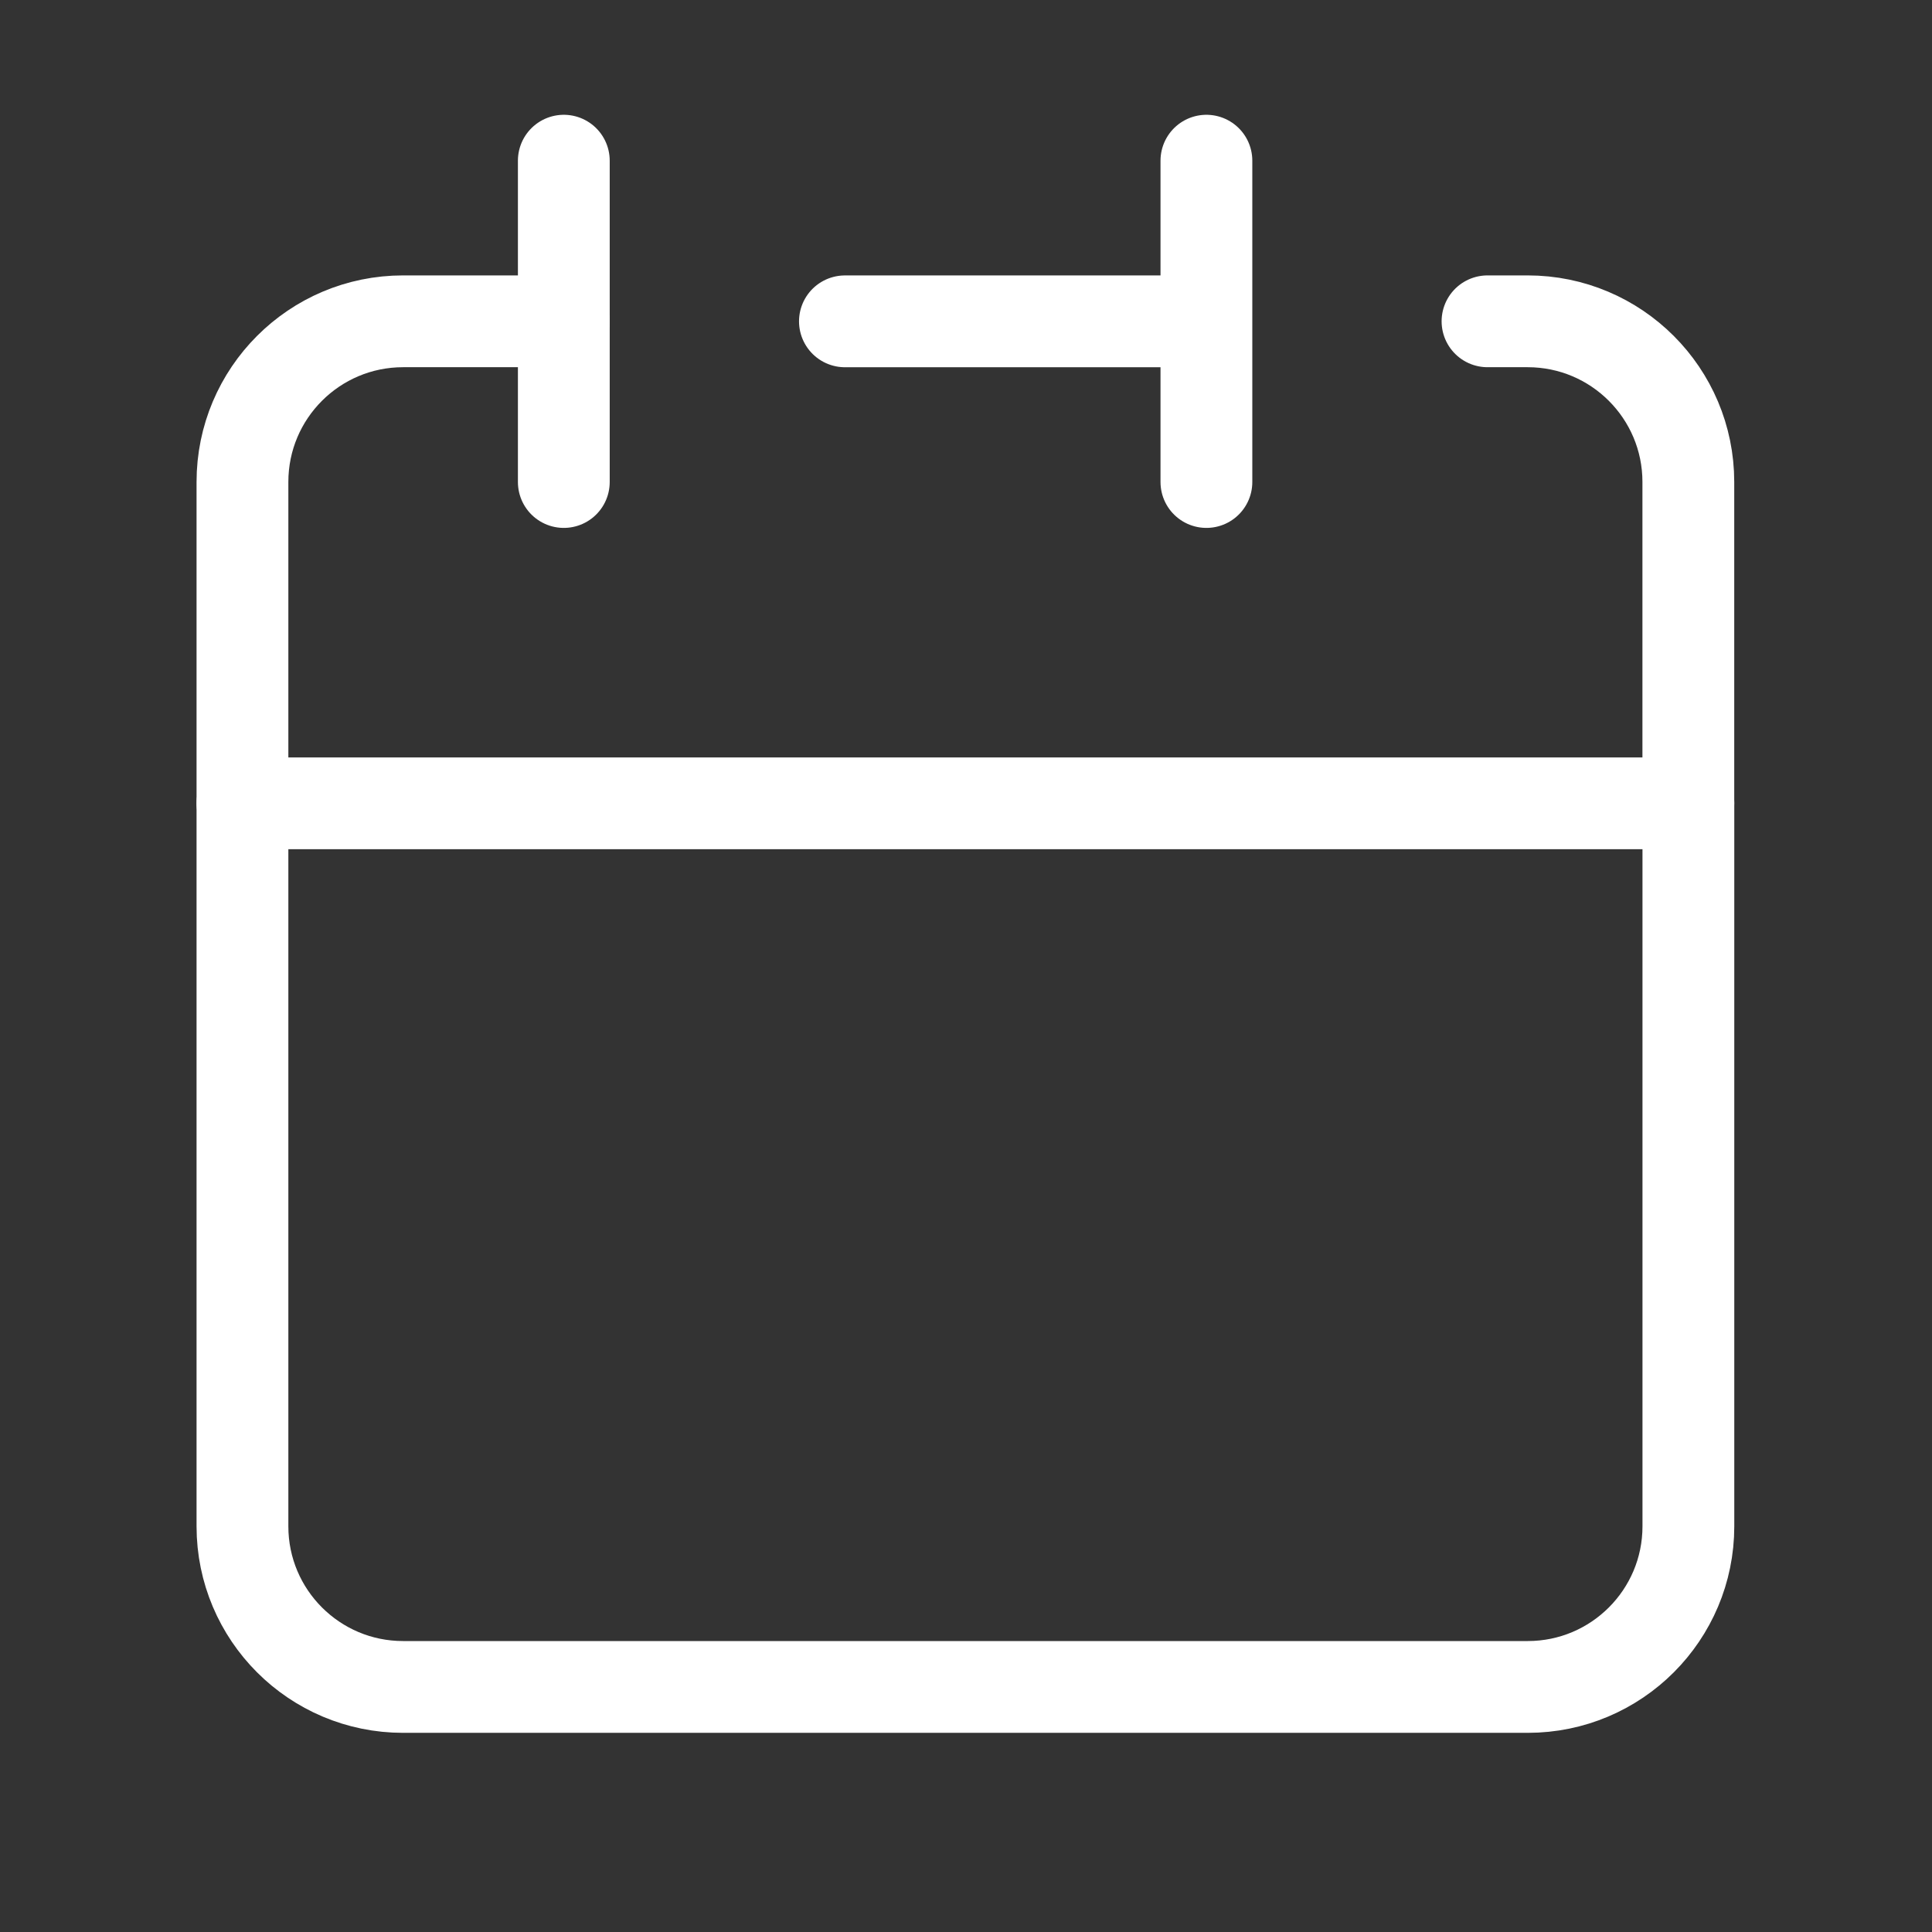
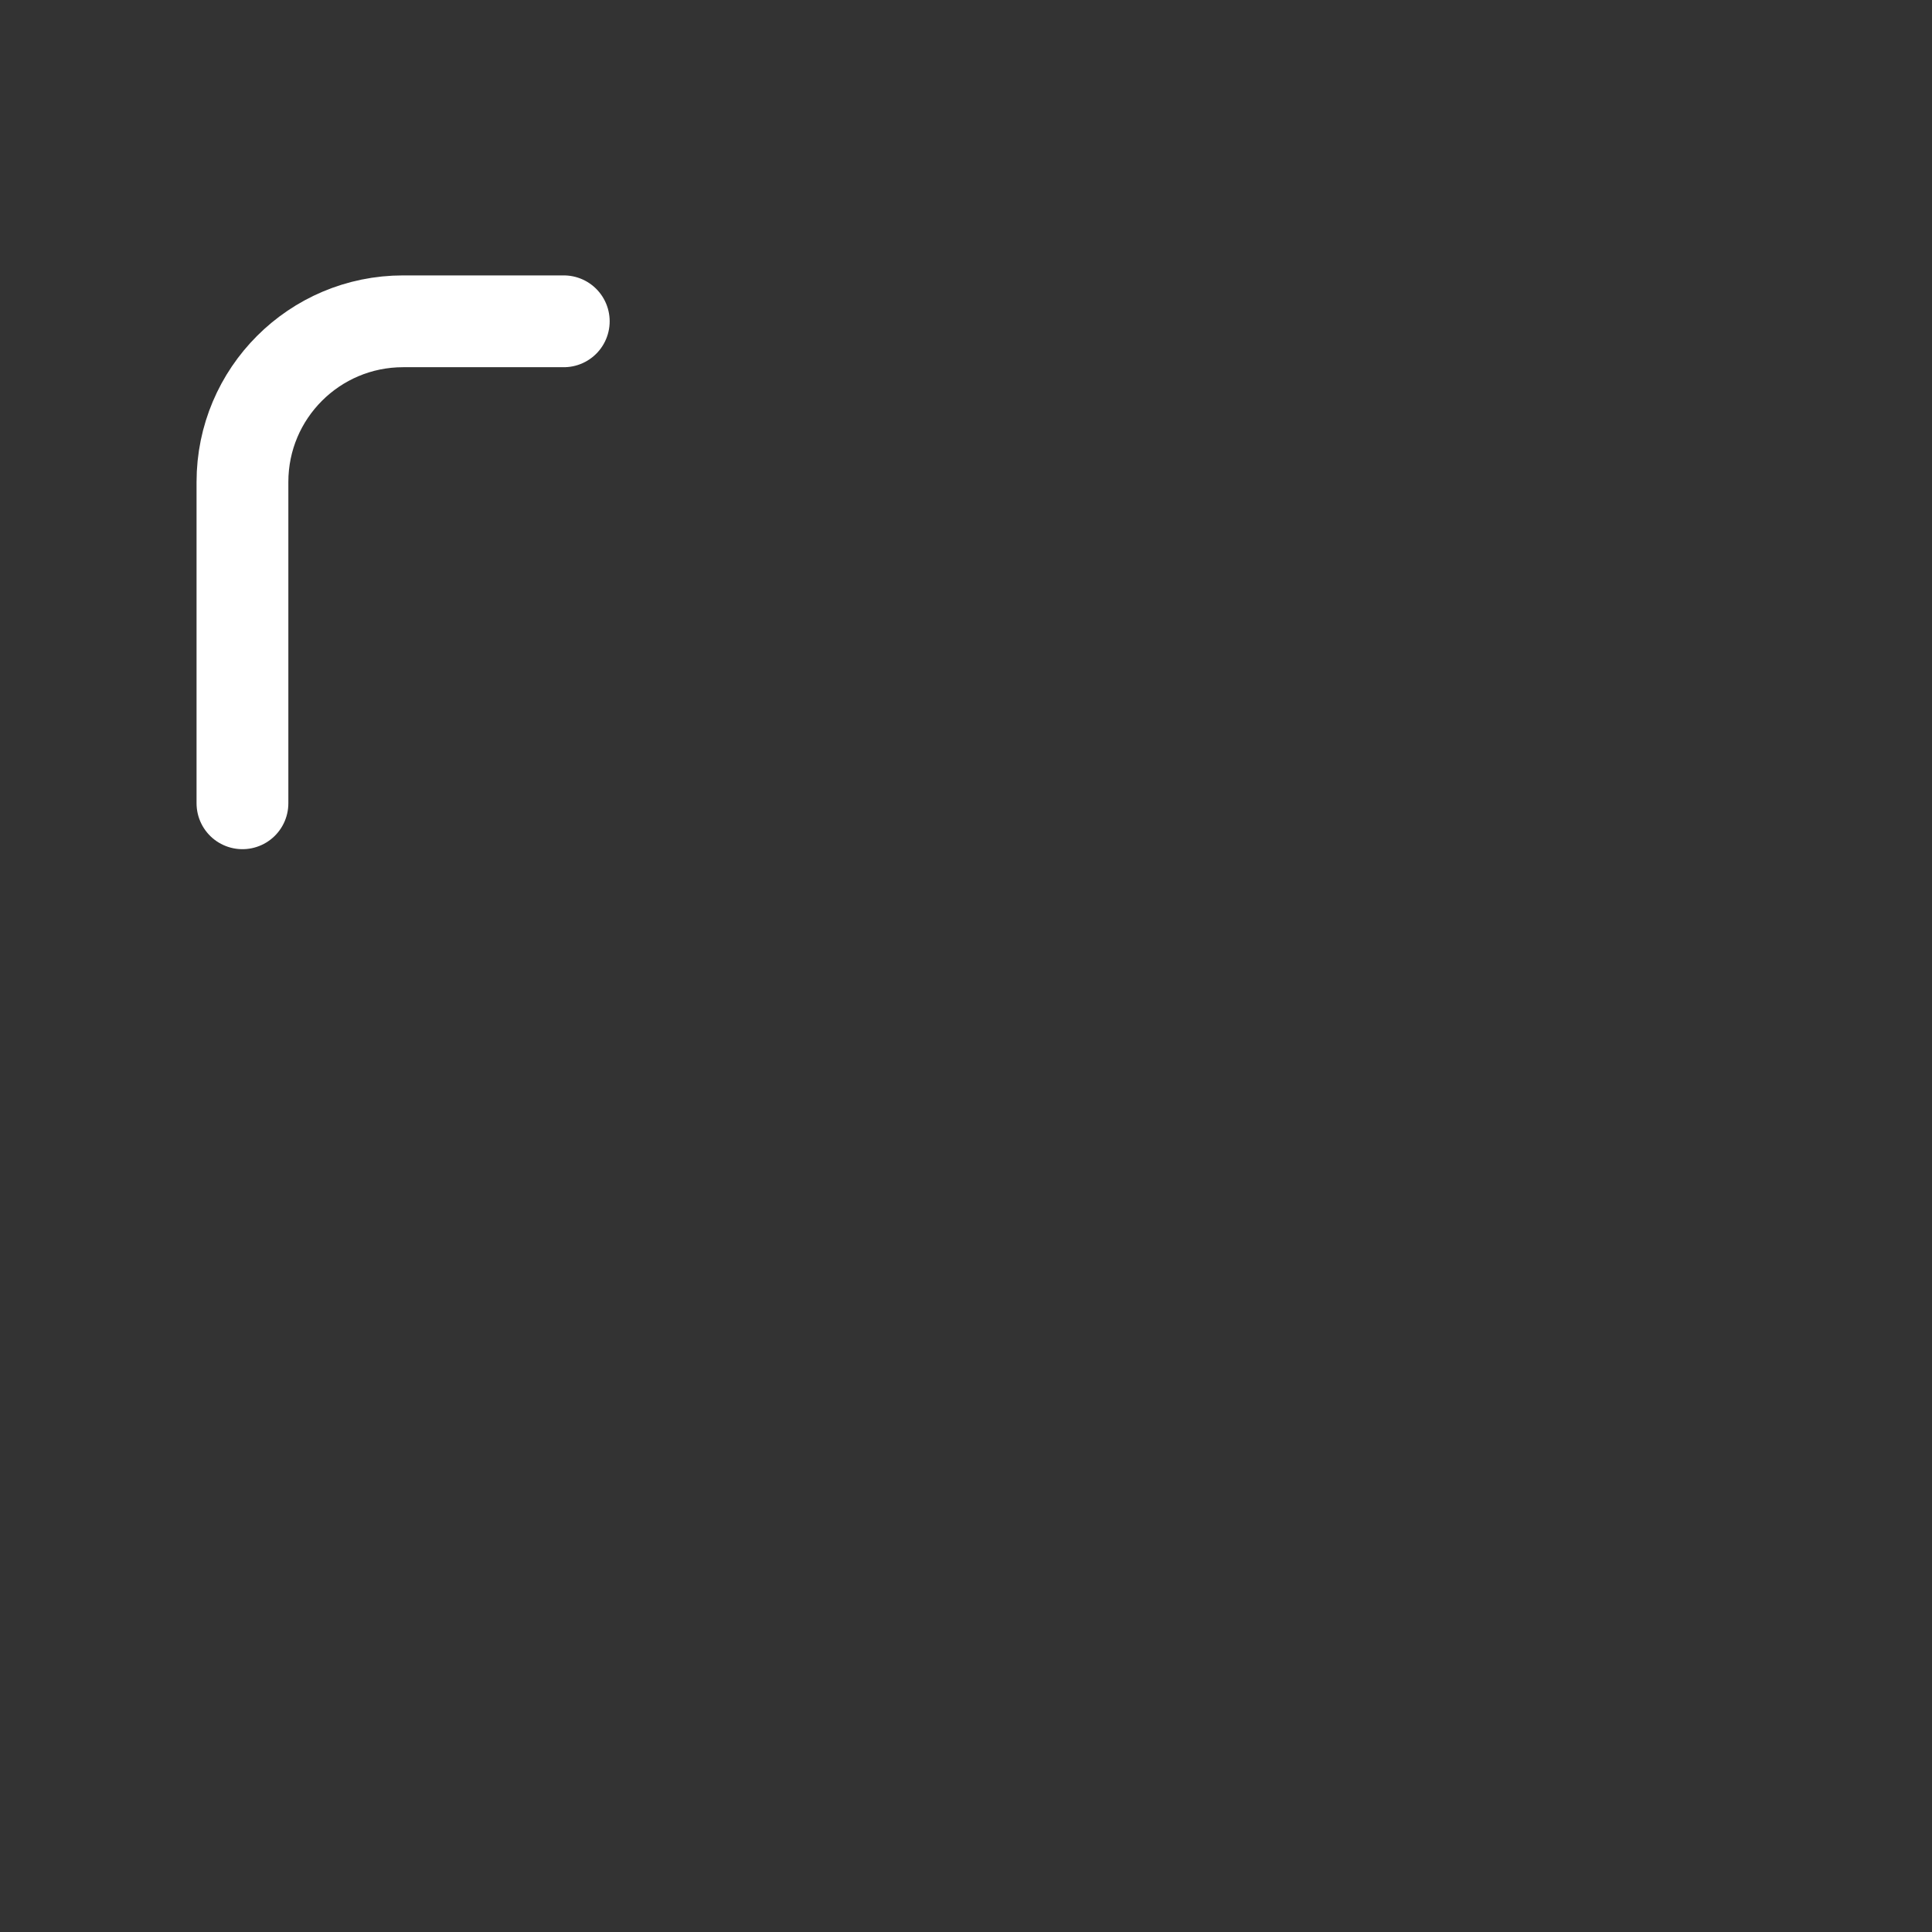
<svg xmlns="http://www.w3.org/2000/svg" width="175" height="175" viewBox="0 0 175 175" fill="none">
  <rect x="0" y="0" width="175" height="175" fill="#333333" stroke="none" />
-   <path d="M109.276 29.107V14.555M109.276 29.107V43.66M109.276 29.107H76.533M21.961 72.765V138.251C21.961 146.288 28.476 152.803 36.513 152.803H138.381C146.418 152.803 152.933 146.288 152.933 138.251V72.765H21.961Z" stroke="white" stroke-width="8.315" stroke-linecap="round" stroke-linejoin="round" />
  <path d="M21.961 72.761V43.656C21.961 35.619 28.476 29.104 36.513 29.104H51.066" stroke="white" stroke-width="8.315" stroke-linecap="round" stroke-linejoin="round" />
-   <path d="M51.07 14.555V43.66" stroke="white" stroke-width="8.315" stroke-linecap="round" stroke-linejoin="round" />
-   <path d="M152.929 72.761V43.656C152.929 35.619 146.414 29.104 138.376 29.104H134.738" stroke="white" stroke-width="8.315" stroke-linecap="round" stroke-linejoin="round" />
</svg>